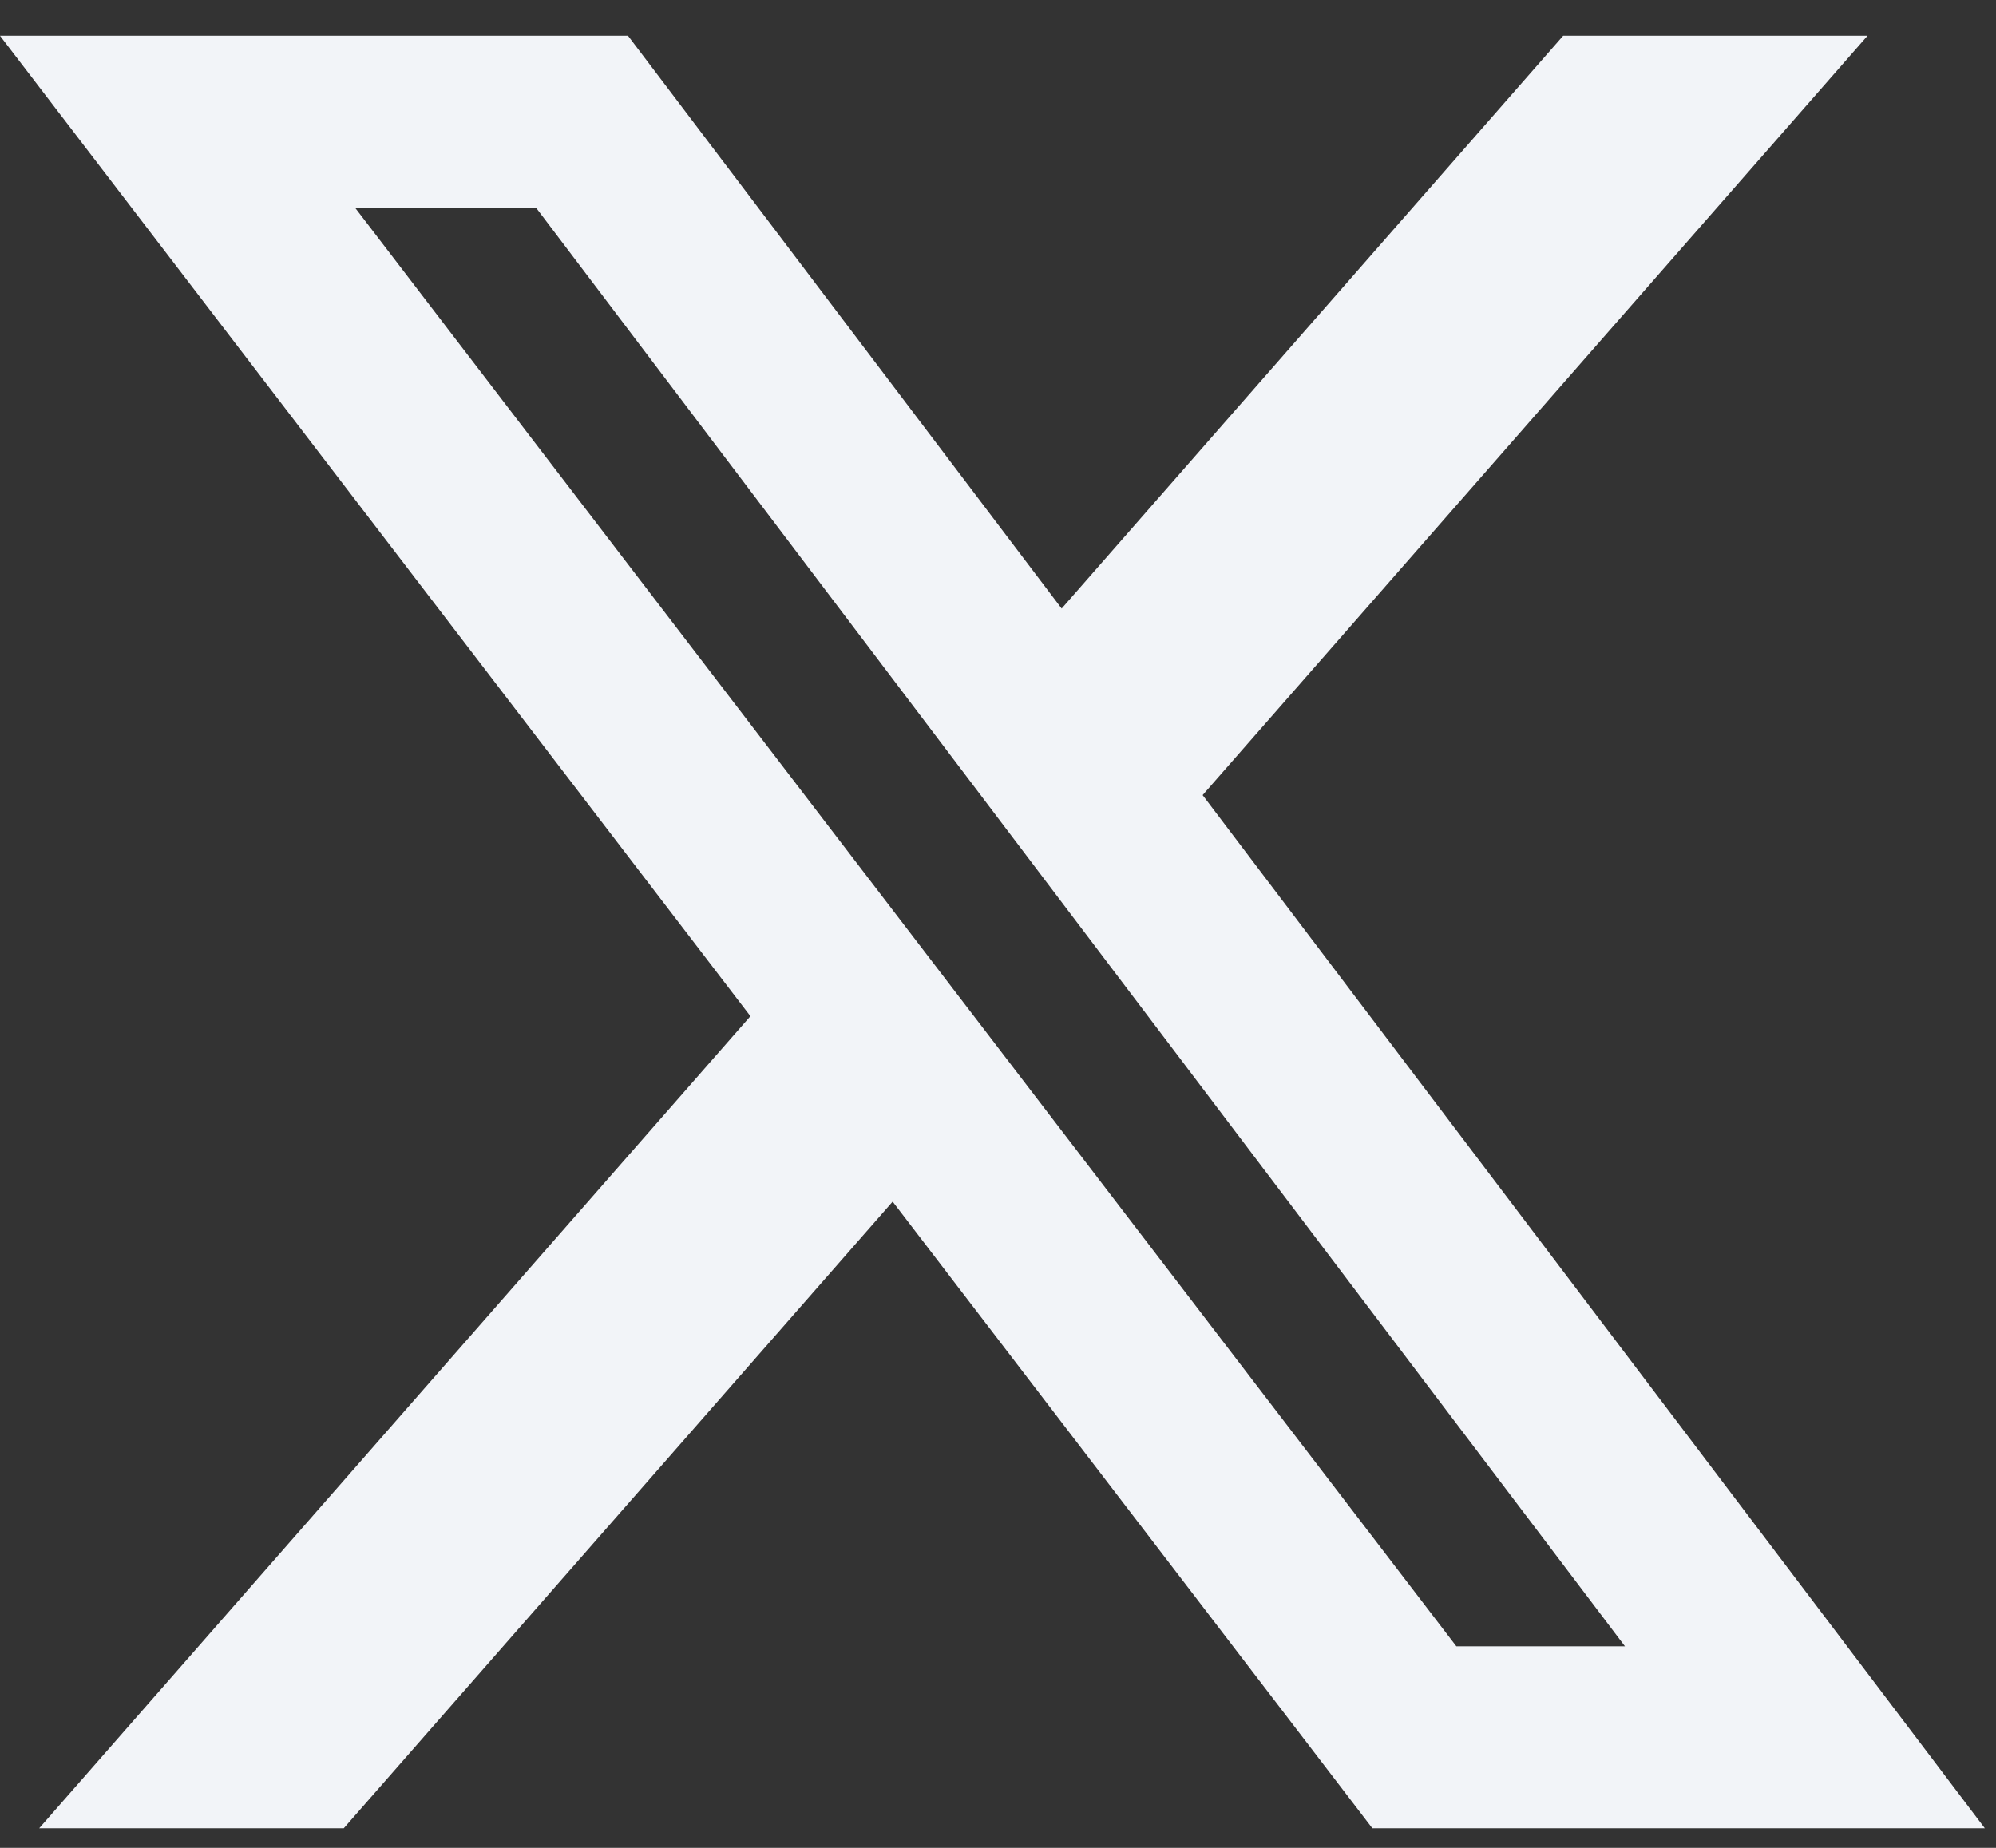
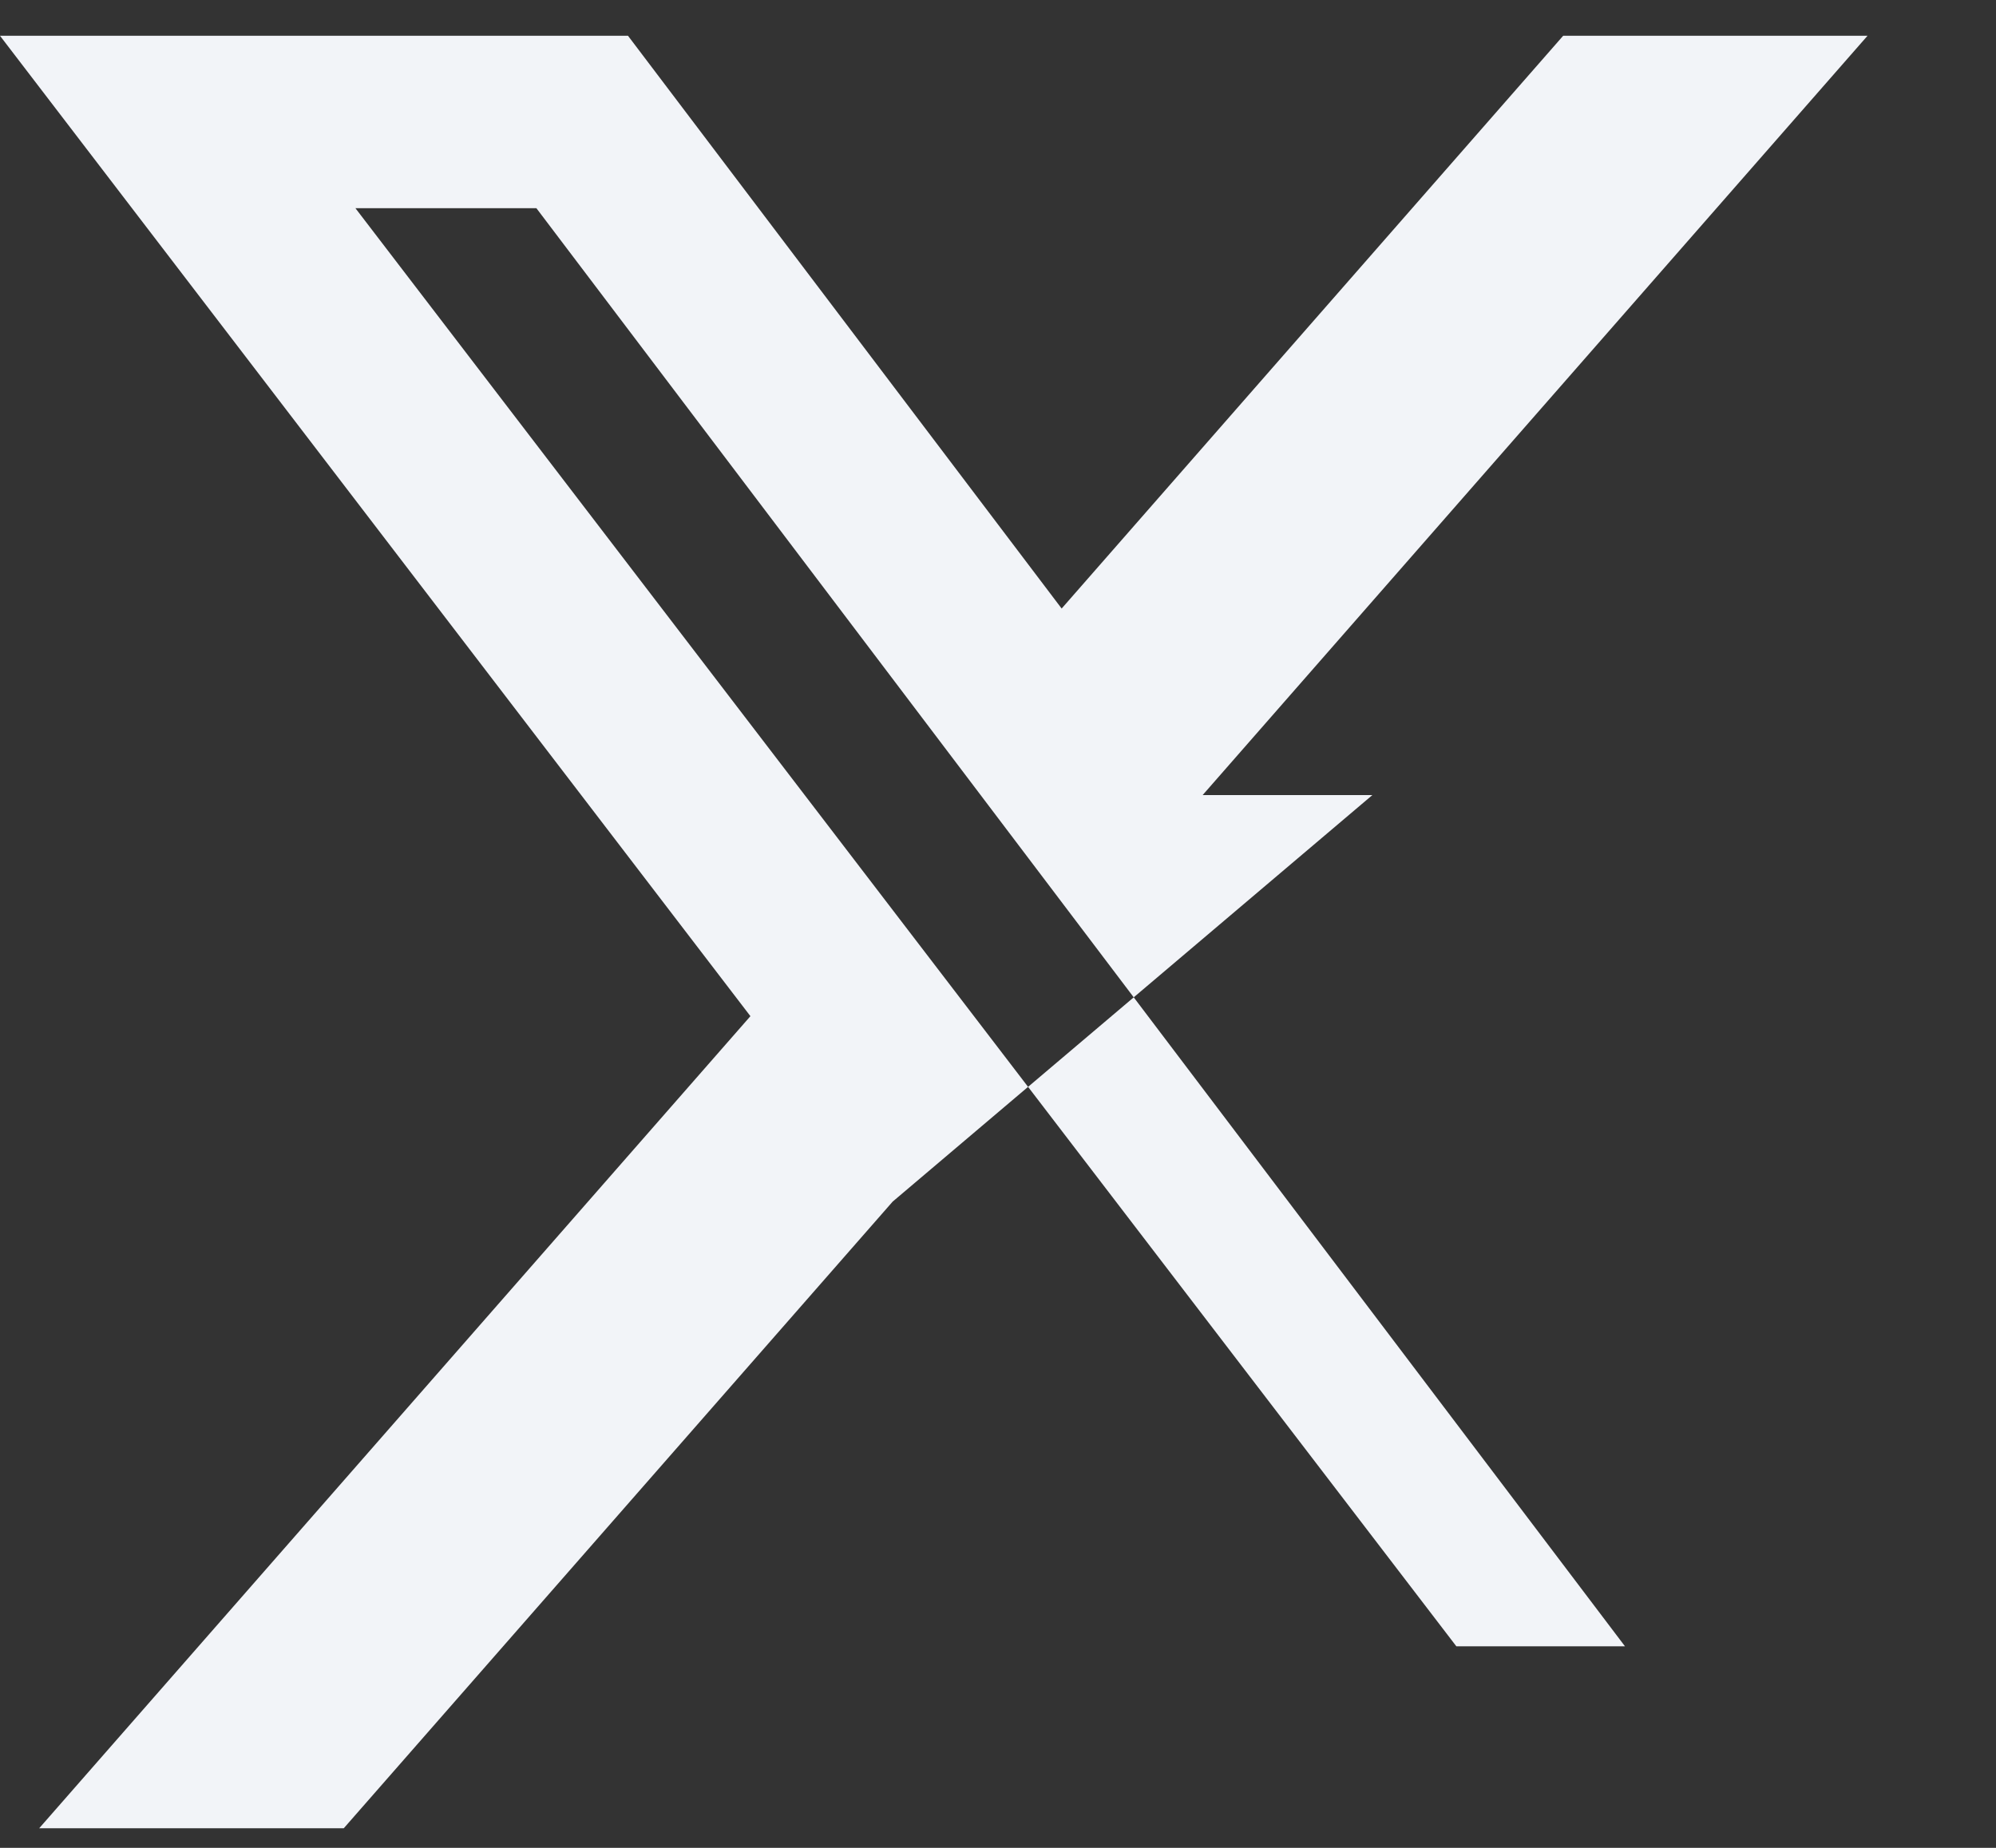
<svg xmlns="http://www.w3.org/2000/svg" width="27" height="25" viewBox="0 0 27 25" fill="none">
  <rect x="0" y="0" width="27" height="25" fill="#333333" stroke="none" />
-   <path d="M21.145 0.484H25.262L16.268 10.757L26.849 24.735H18.564L12.075 16.257L4.65 24.735H0.53L10.151 13.748L0 0.484H8.495L14.361 8.233L21.145 0.484ZM19.7 22.273H21.981L7.256 2.817H4.808L19.7 22.273Z" fill="#F2F4F8" />
+   <path d="M21.145 0.484H25.262L16.268 10.757H18.564L12.075 16.257L4.65 24.735H0.53L10.151 13.748L0 0.484H8.495L14.361 8.233L21.145 0.484ZM19.7 22.273H21.981L7.256 2.817H4.808L19.7 22.273Z" fill="#F2F4F8" />
</svg>